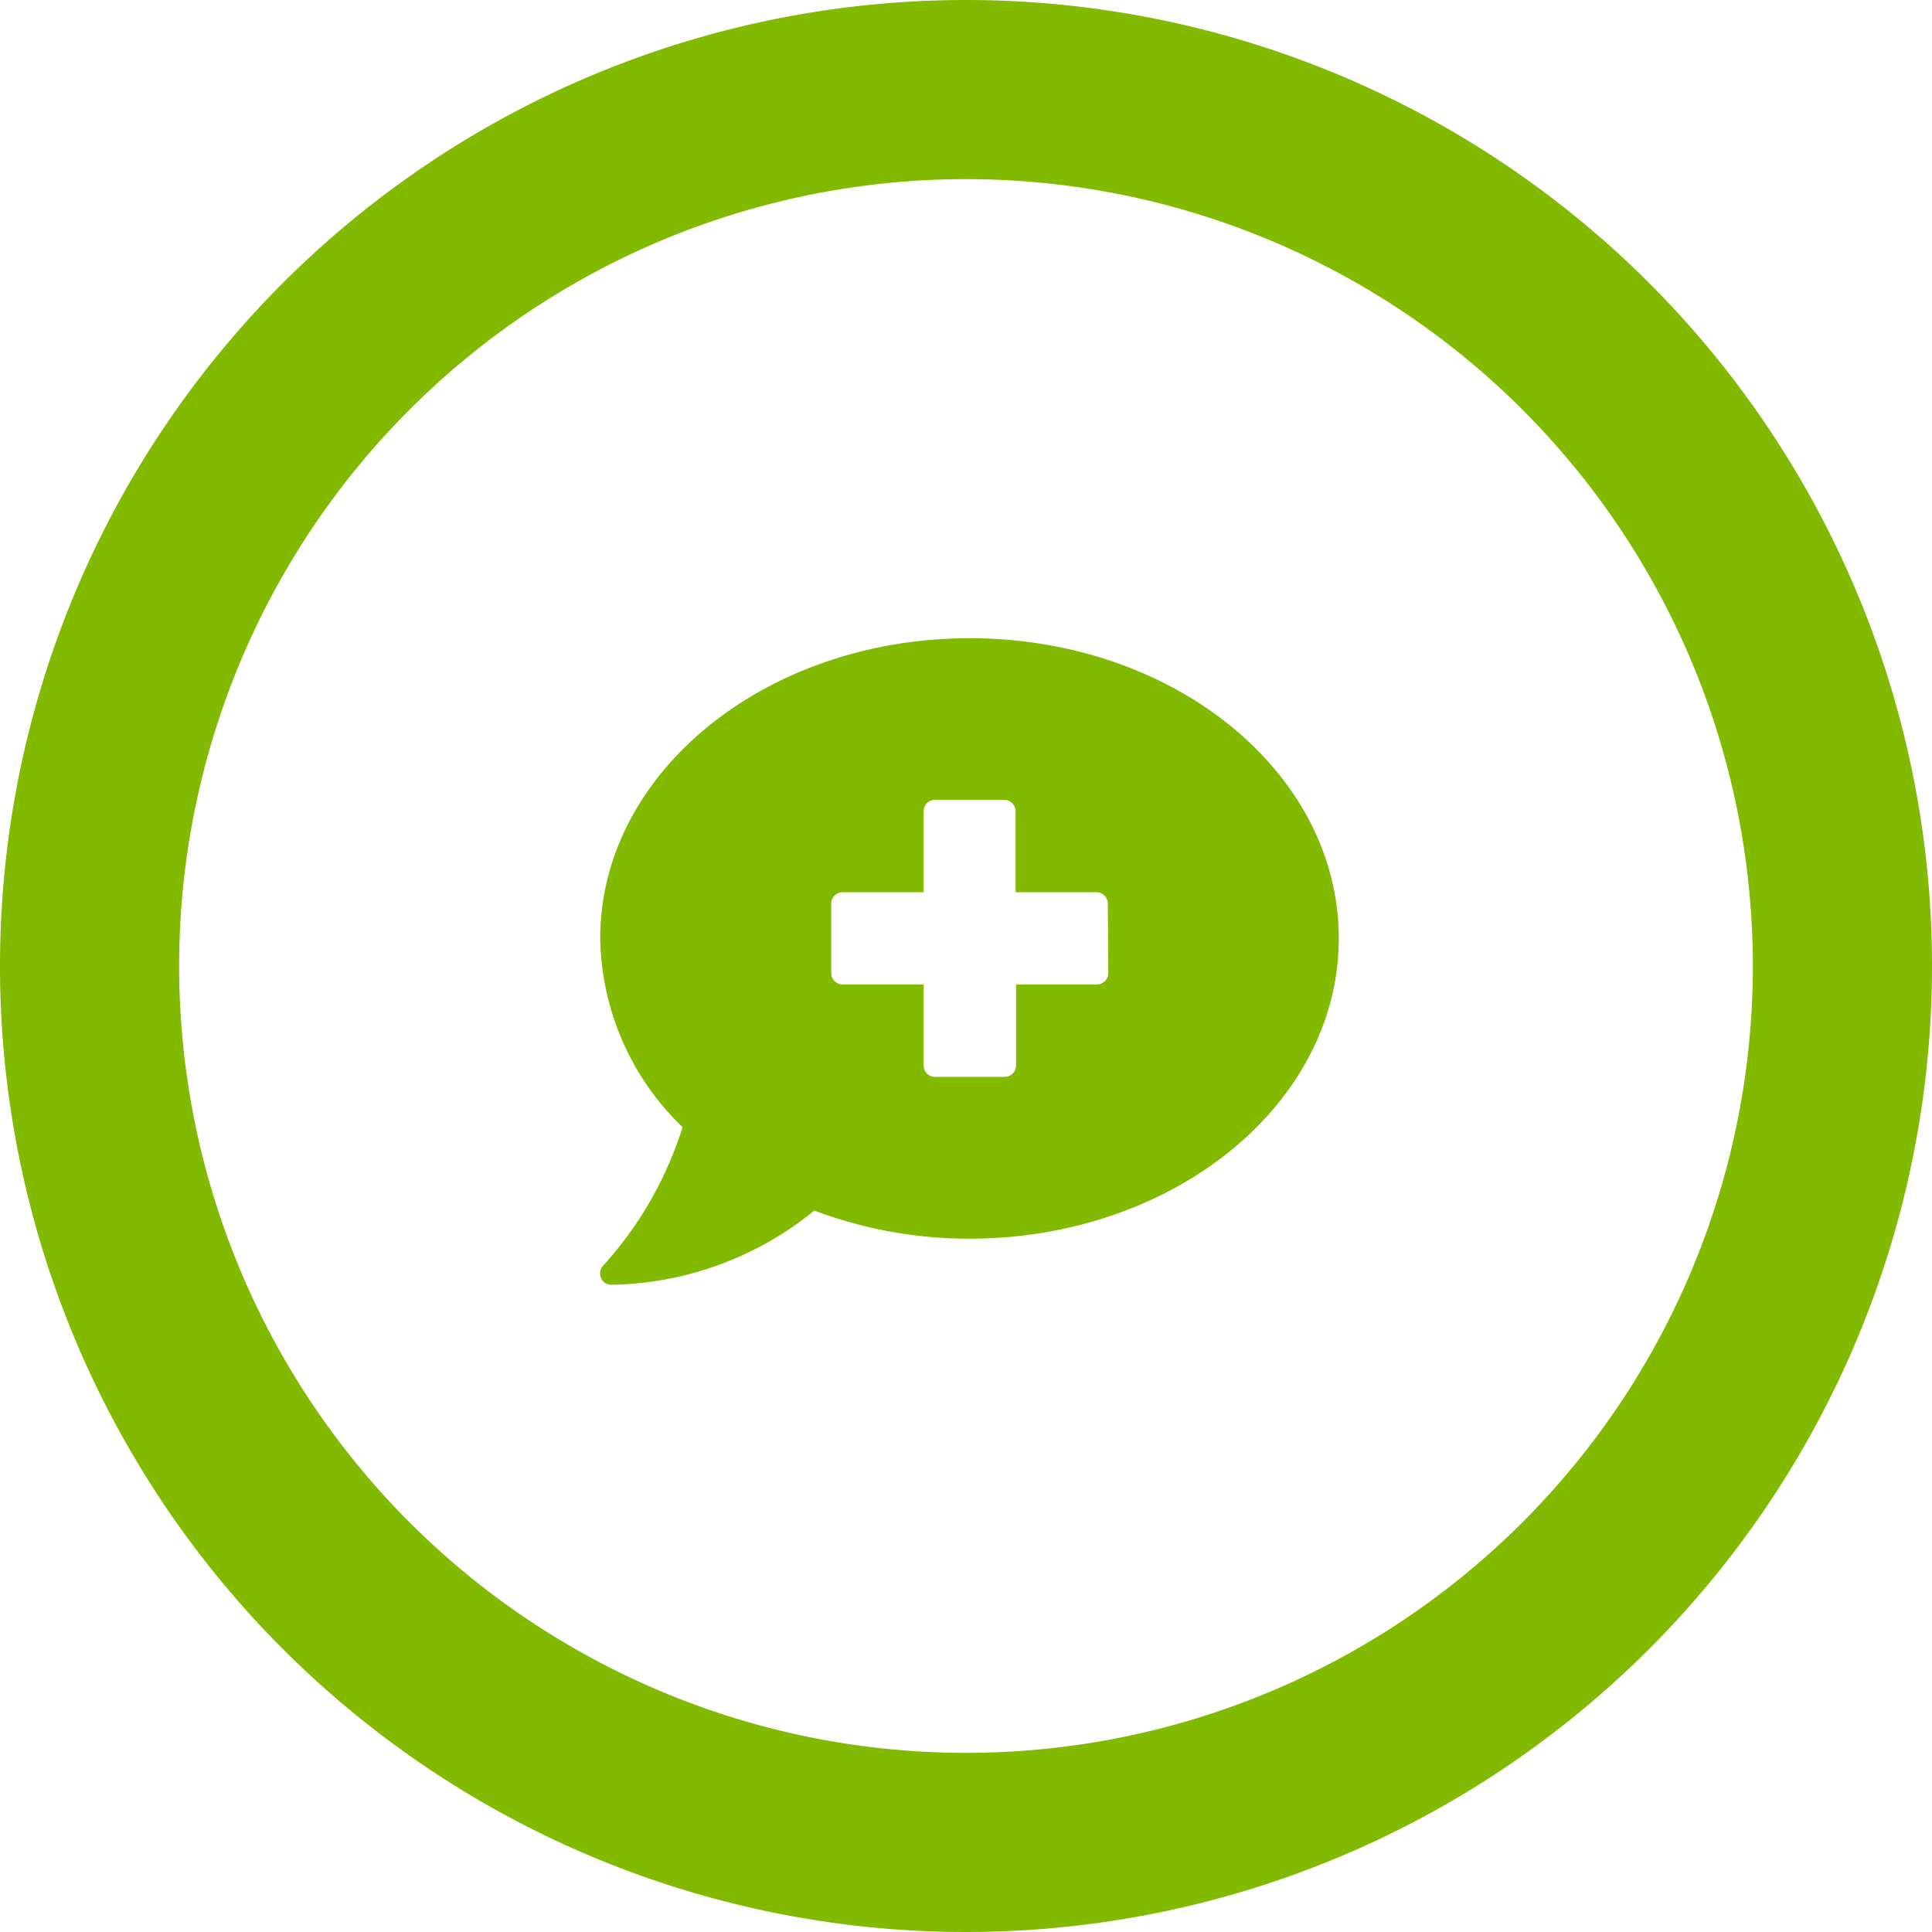
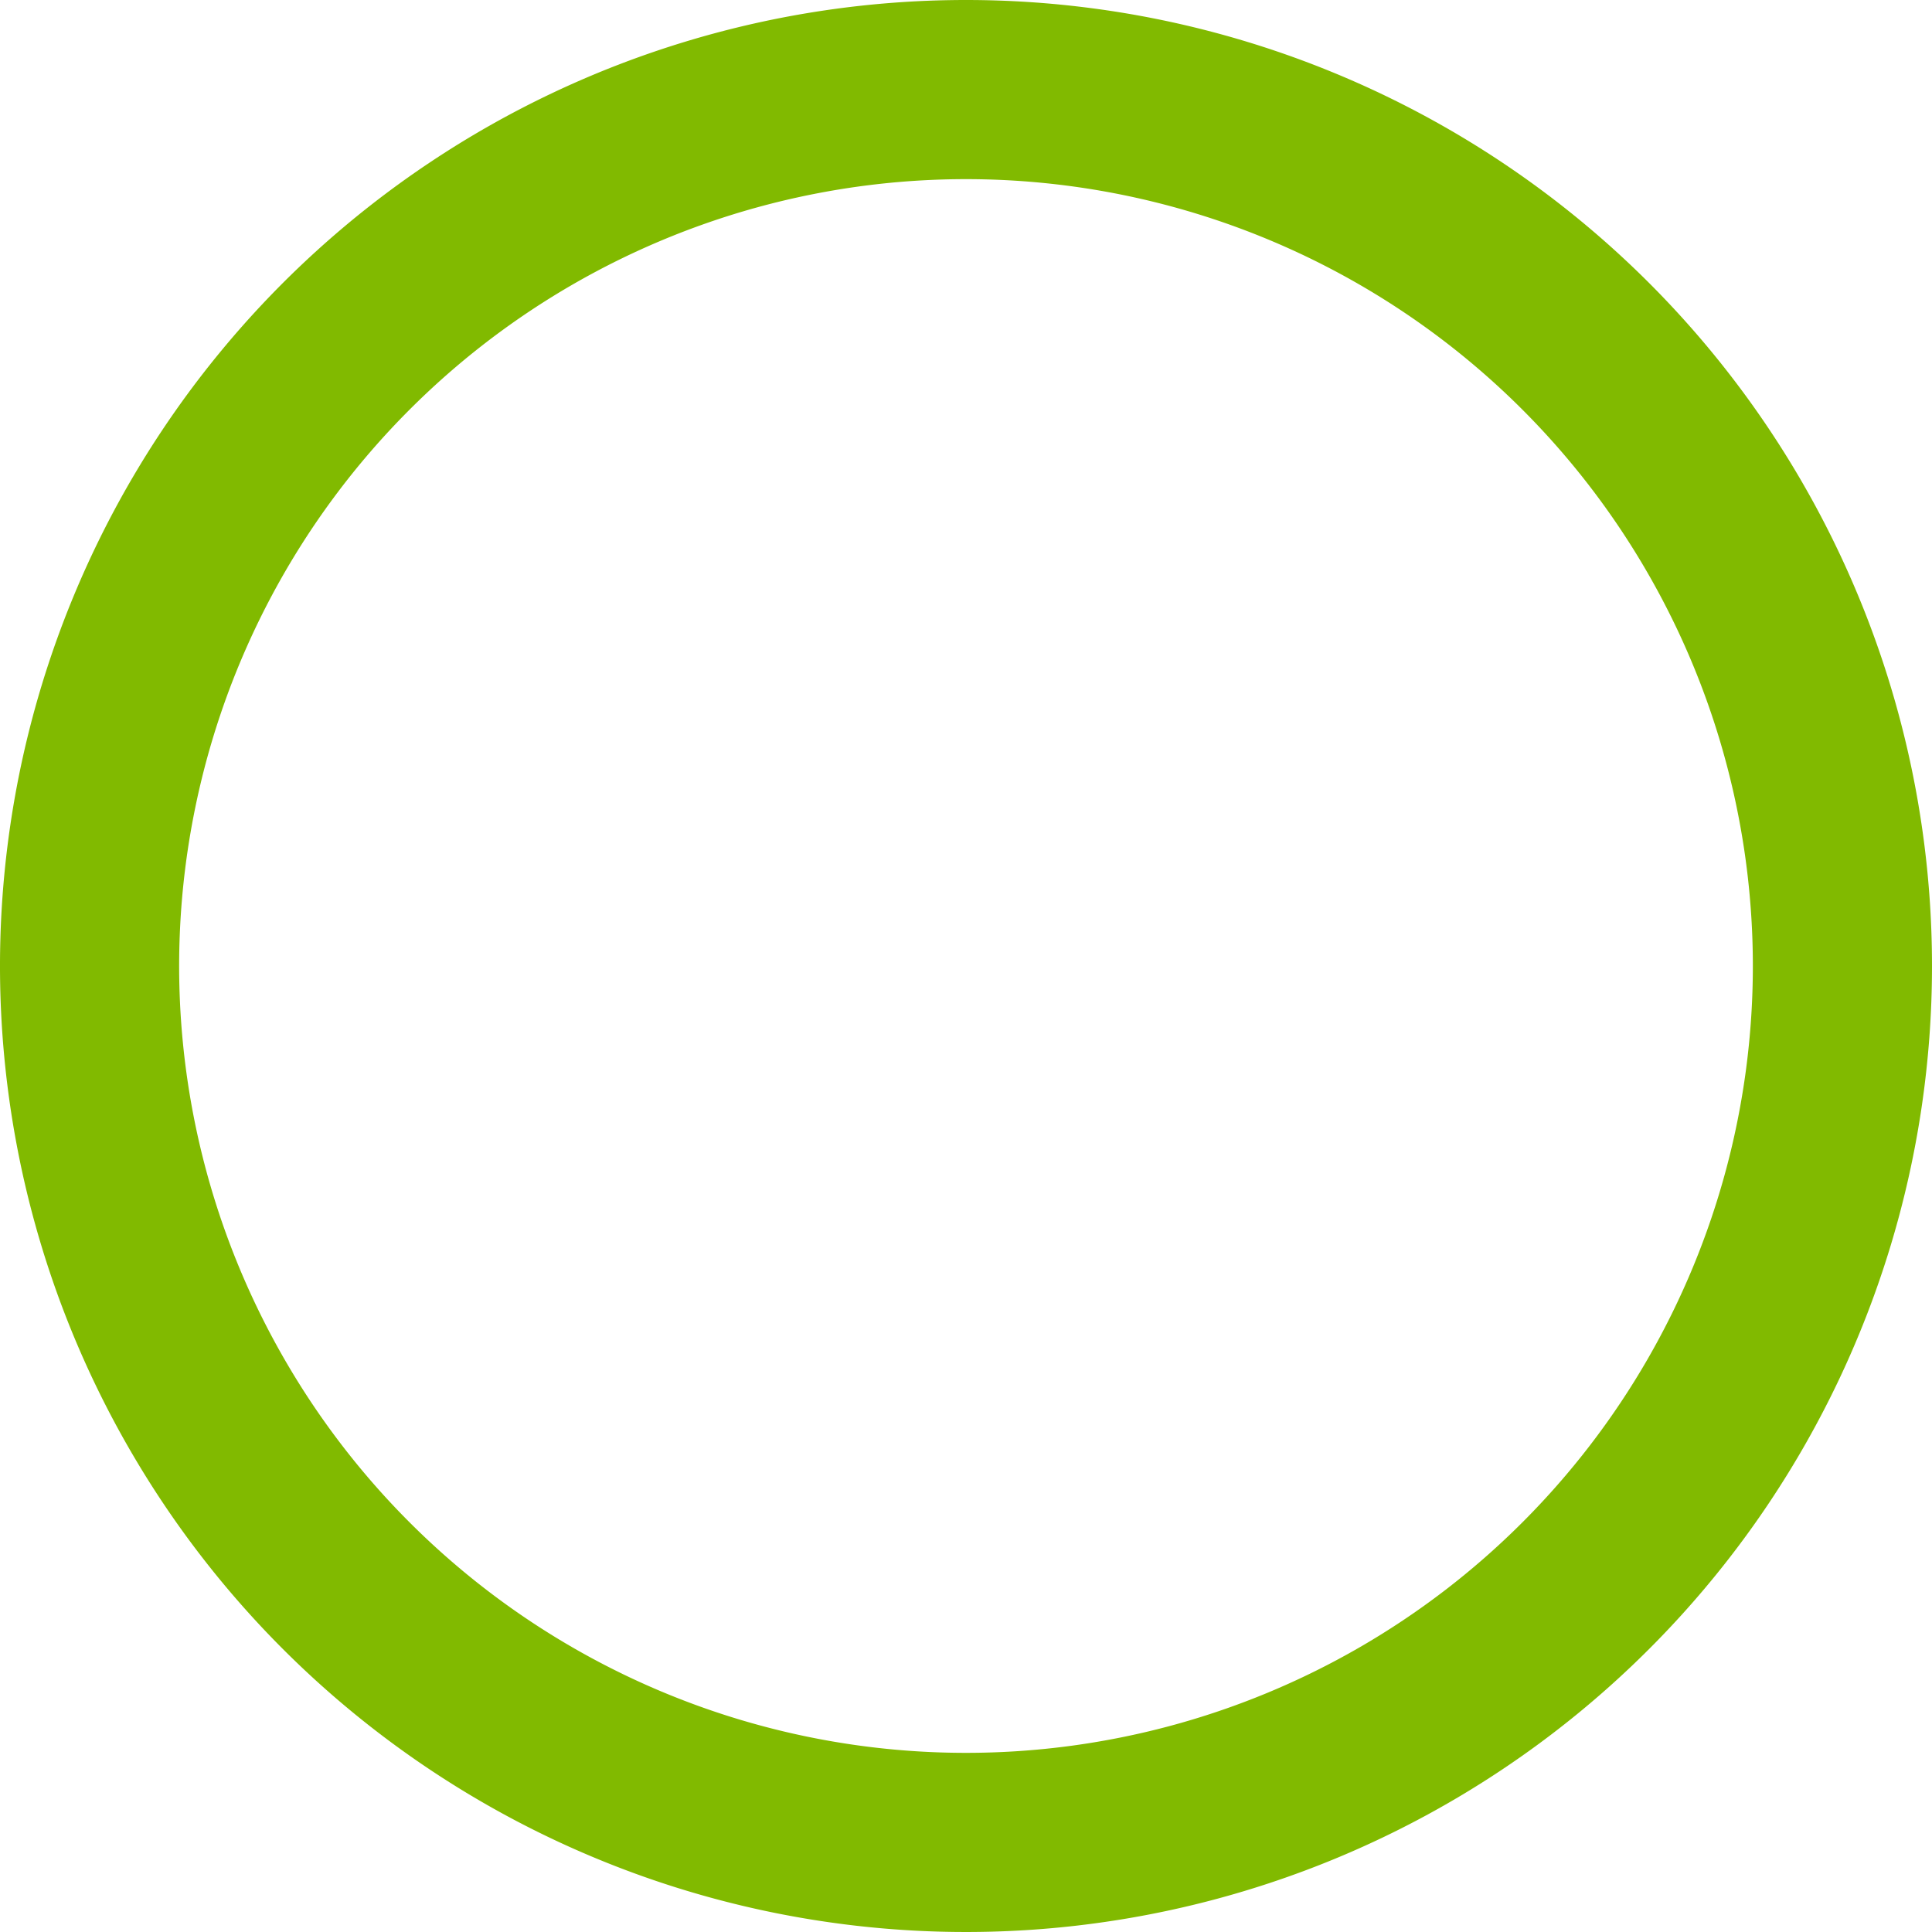
<svg xmlns="http://www.w3.org/2000/svg" id="Capa_1" data-name="Capa 1" viewBox="0 0 88 88">
  <defs>
    <style>.cls-1{fill:#81ba00;}</style>
  </defs>
  <title>Nube</title>
  <path class="cls-1" d="M595.27,1217.93a44,44,0,1,0,44,44,44,44,0,0,0-44-44m0,79.84a35.84,35.84,0,1,1,35.84-35.84,35.84,35.84,0,0,1-35.84,35.84" transform="translate(-551.27 -1217.93)" />
-   <path class="cls-1" d="M595.44,1247c-9.29,0-16.83,6.12-16.83,13.67a12.17,12.17,0,0,0,3.75,8.6,16.93,16.93,0,0,1-3.6,6.29.53.53,0,0,0,0,.75.51.51,0,0,0,.36.14,15,15,0,0,0,9.24-3.38,20,20,0,0,0,7.06,1.28c9.3,0,16.83-6.13,16.83-13.68S604.74,1247,595.44,1247m6.31,15.25a.52.52,0,0,1-.52.52h-3.68v3.69a.52.52,0,0,1-.53.52h-3.16a.52.52,0,0,1-.52-.52v-3.69h-3.68a.52.52,0,0,1-.53-.52v-3.16a.52.52,0,0,1,.53-.52h3.68v-3.68a.52.52,0,0,1,.52-.53H597a.53.53,0,0,1,.53.53v3.68h3.68a.52.52,0,0,1,.52.52Z" transform="translate(-551.27 -1217.93)" />
</svg>